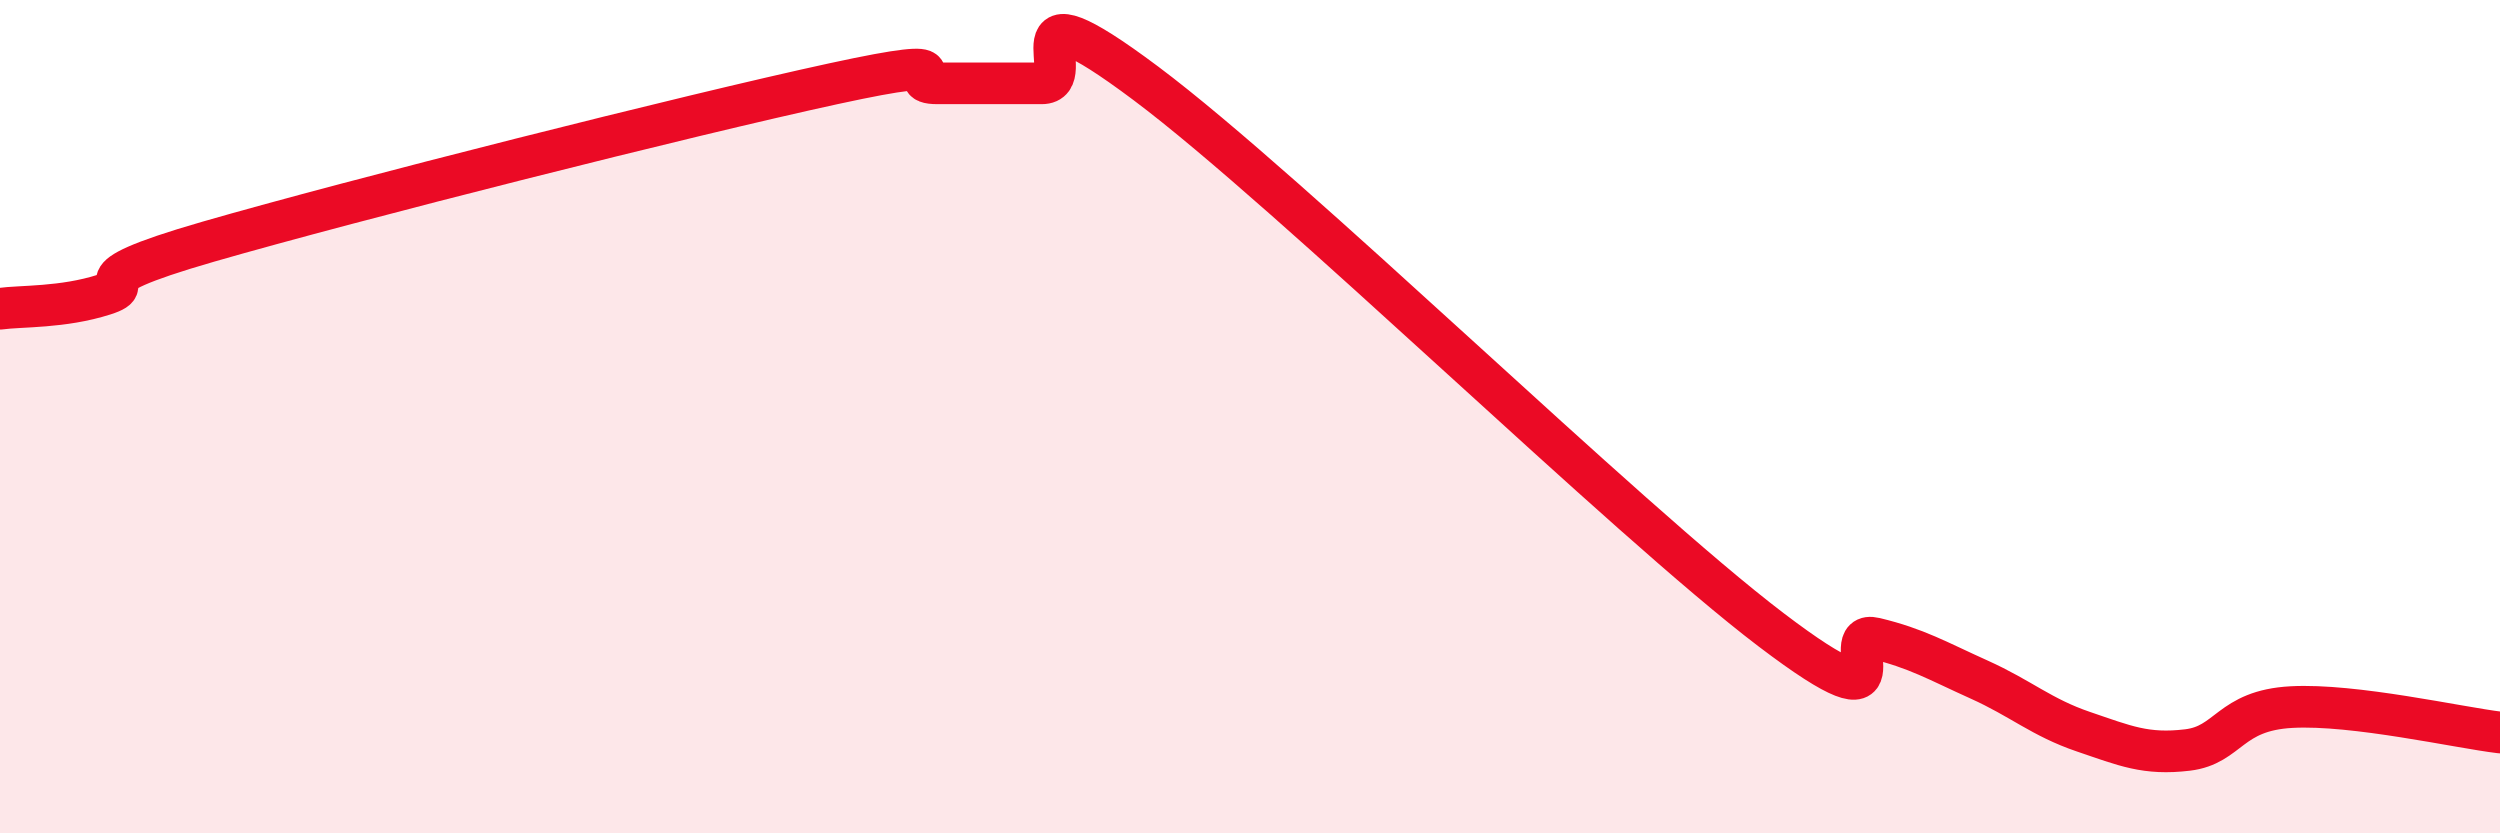
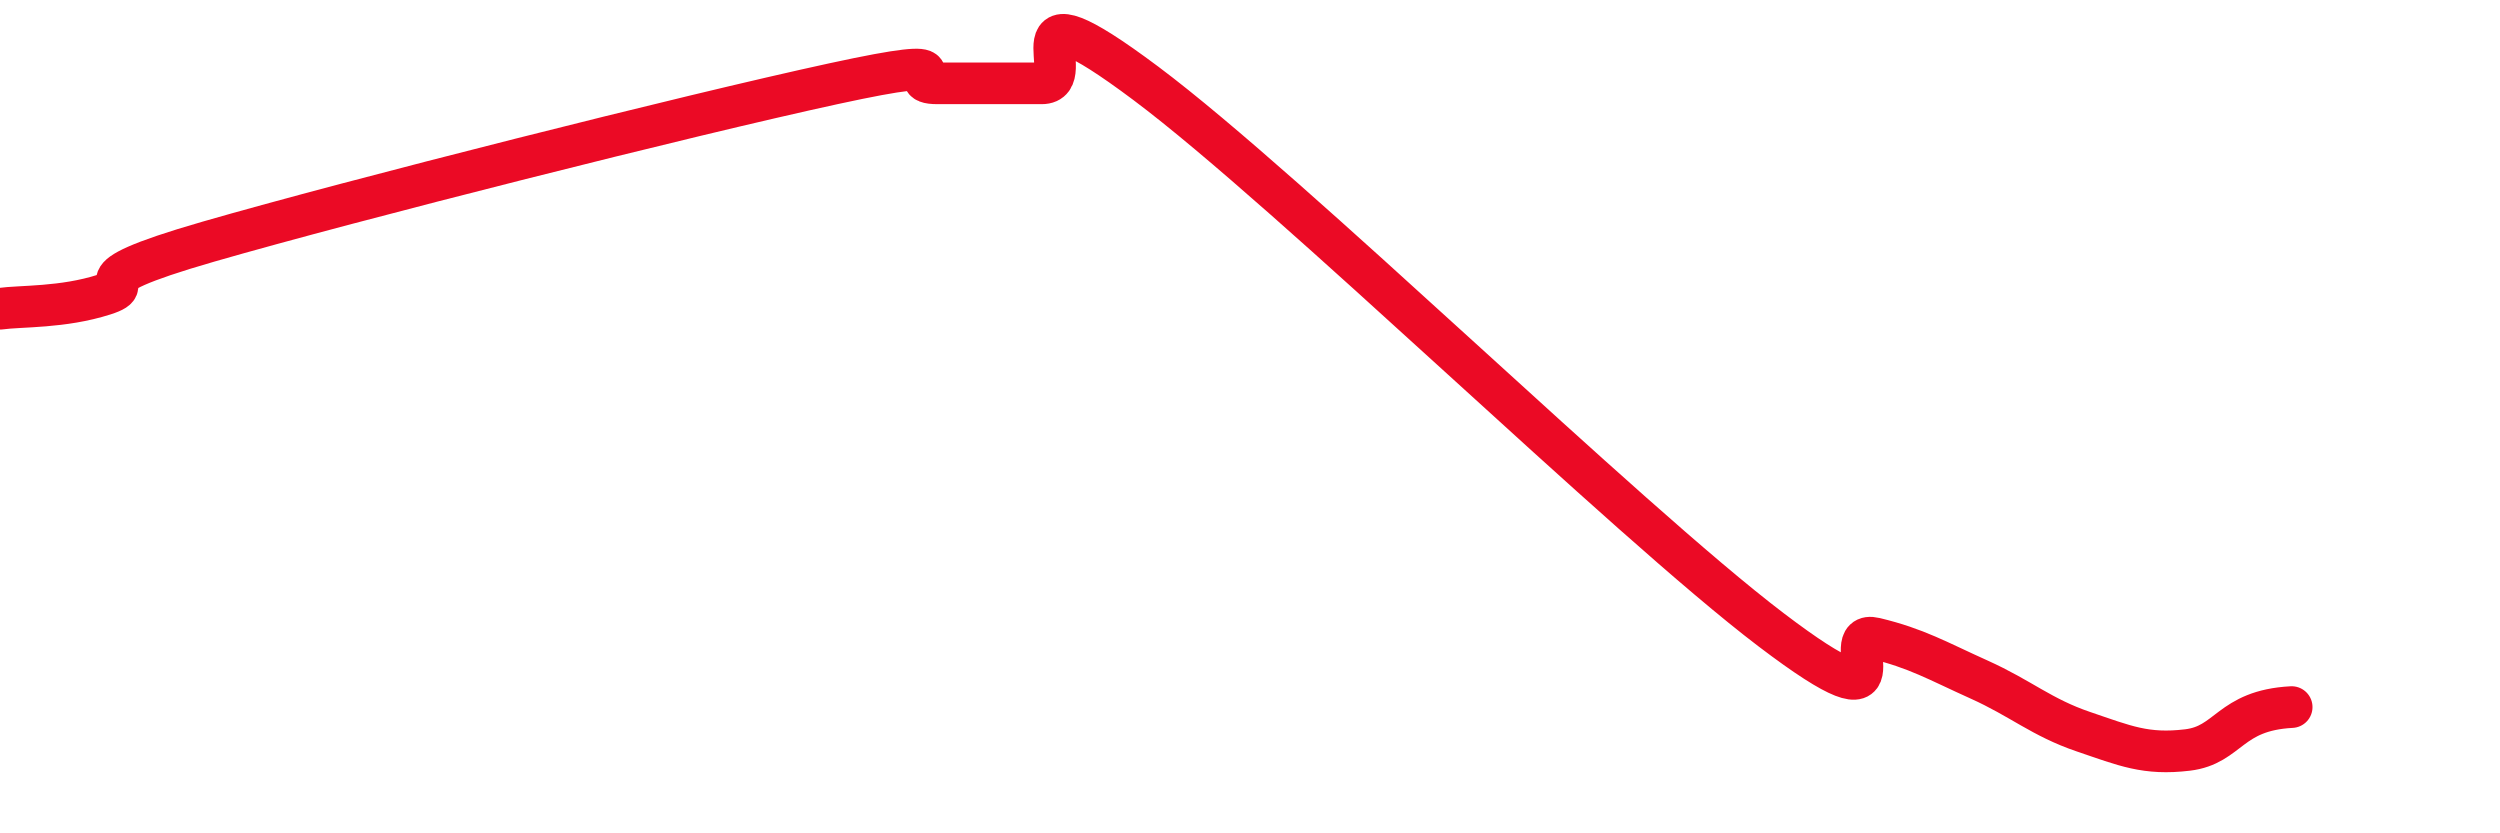
<svg xmlns="http://www.w3.org/2000/svg" width="60" height="20" viewBox="0 0 60 20">
-   <path d="M 0,7.41 C 0.5,7.34 1.5,7.39 2.5,7.07 C 3.5,6.75 1.5,6.81 5,5.8 C 8.5,4.79 16.5,2.77 20,2.01 C 23.5,1.25 21.5,2 22.5,2 C 23.5,2 24,2 25,2 C 26,2 24,-0.62 27.5,2 C 31,4.62 39,12.45 42.5,15.11 C 46,17.77 44,15.08 45,15.32 C 46,15.56 46.5,15.86 47.5,16.31 C 48.5,16.76 49,17.22 50,17.56 C 51,17.9 51.5,18.12 52.5,18 C 53.5,17.88 53.5,17.05 55,16.97 C 56.5,16.89 59,17.46 60,17.58L60 20L0 20Z" fill="#EB0A25" opacity="0.1" stroke-linecap="round" stroke-linejoin="round" />
-   <path d="M 0,7.41 C 0.5,7.34 1.5,7.39 2.5,7.07 C 3.5,6.75 1.5,6.81 5,5.8 C 8.5,4.79 16.5,2.77 20,2.01 C 23.5,1.25 21.5,2 22.5,2 C 23.5,2 24,2 25,2 C 26,2 24,-0.62 27.5,2 C 31,4.62 39,12.45 42.5,15.11 C 46,17.77 44,15.08 45,15.32 C 46,15.56 46.5,15.86 47.5,16.31 C 48.5,16.76 49,17.22 50,17.56 C 51,17.9 51.5,18.12 52.5,18 C 53.5,17.88 53.5,17.05 55,16.97 C 56.5,16.89 59,17.46 60,17.58" stroke="#EB0A25" stroke-width="1" fill="none" stroke-linecap="round" stroke-linejoin="round" />
+   <path d="M 0,7.41 C 0.5,7.34 1.5,7.39 2.5,7.07 C 3.5,6.75 1.5,6.81 5,5.8 C 8.5,4.79 16.5,2.77 20,2.01 C 23.5,1.25 21.5,2 22.5,2 C 23.5,2 24,2 25,2 C 26,2 24,-0.62 27.5,2 C 31,4.62 39,12.45 42.5,15.11 C 46,17.77 44,15.08 45,15.32 C 46,15.56 46.5,15.86 47.5,16.31 C 48.5,16.76 49,17.22 50,17.56 C 51,17.9 51.5,18.12 52.5,18 C 53.5,17.88 53.5,17.05 55,16.97 " stroke="#EB0A25" stroke-width="1" fill="none" stroke-linecap="round" stroke-linejoin="round" />
</svg>